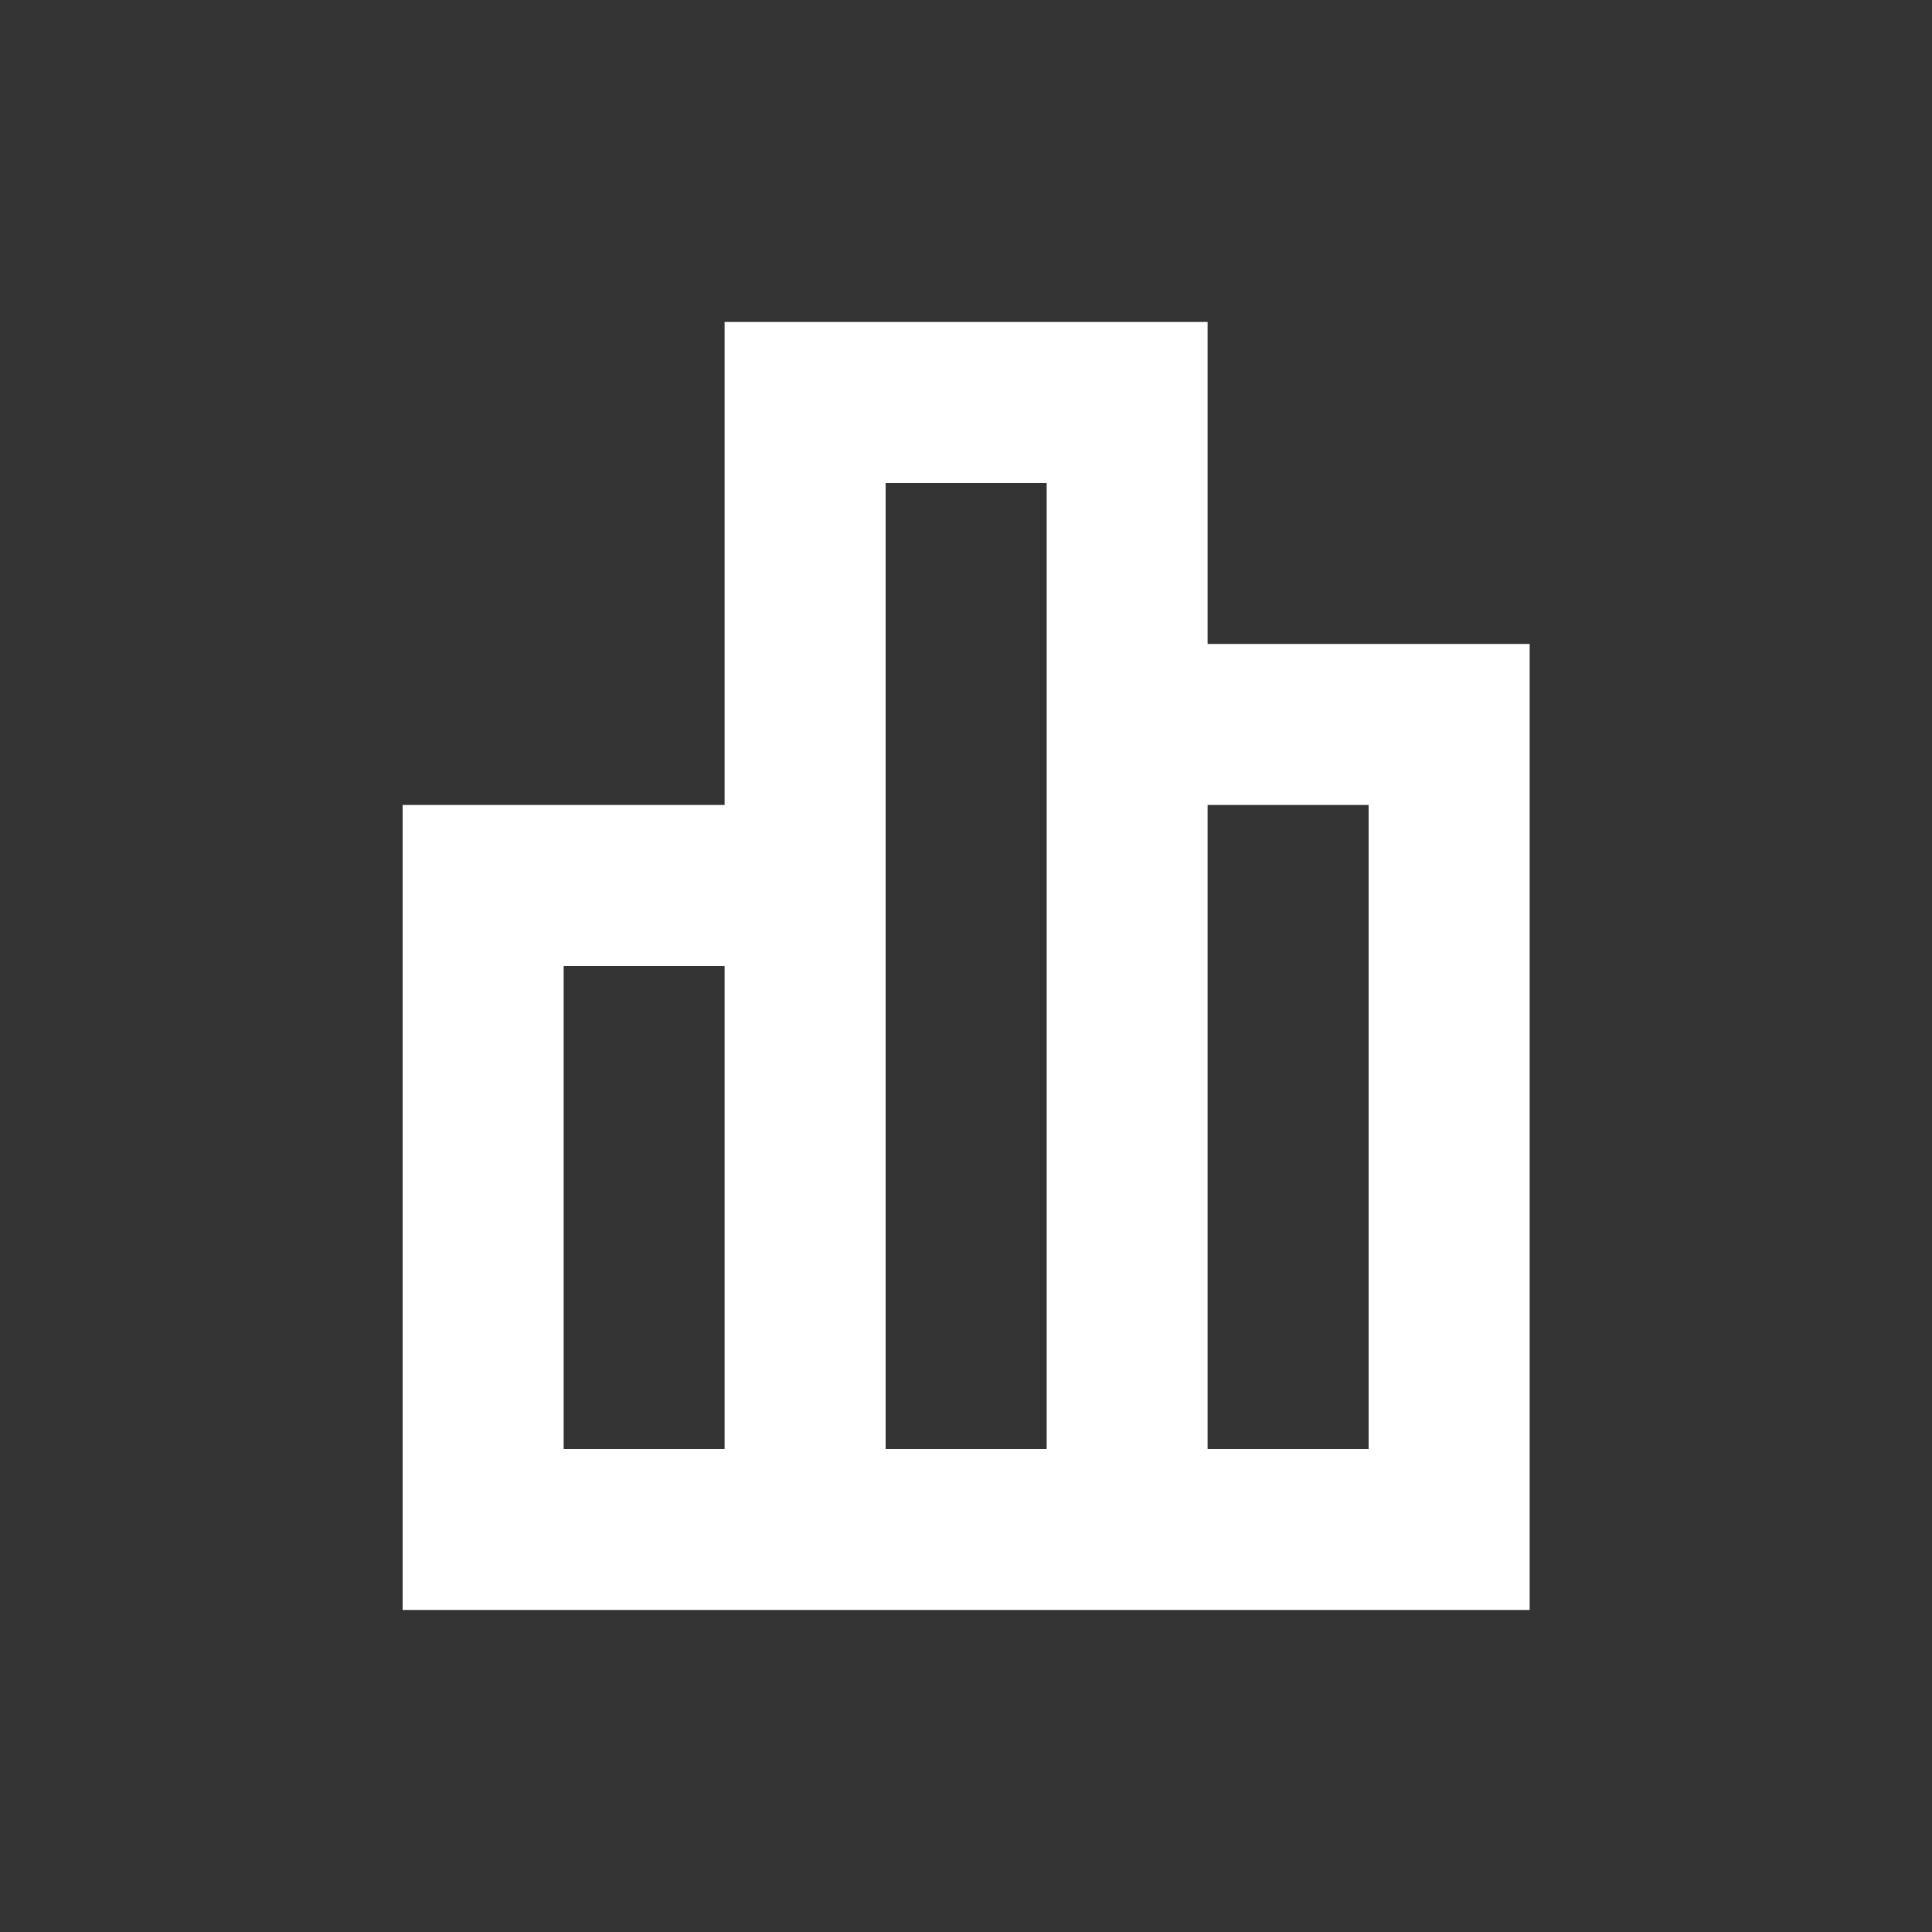
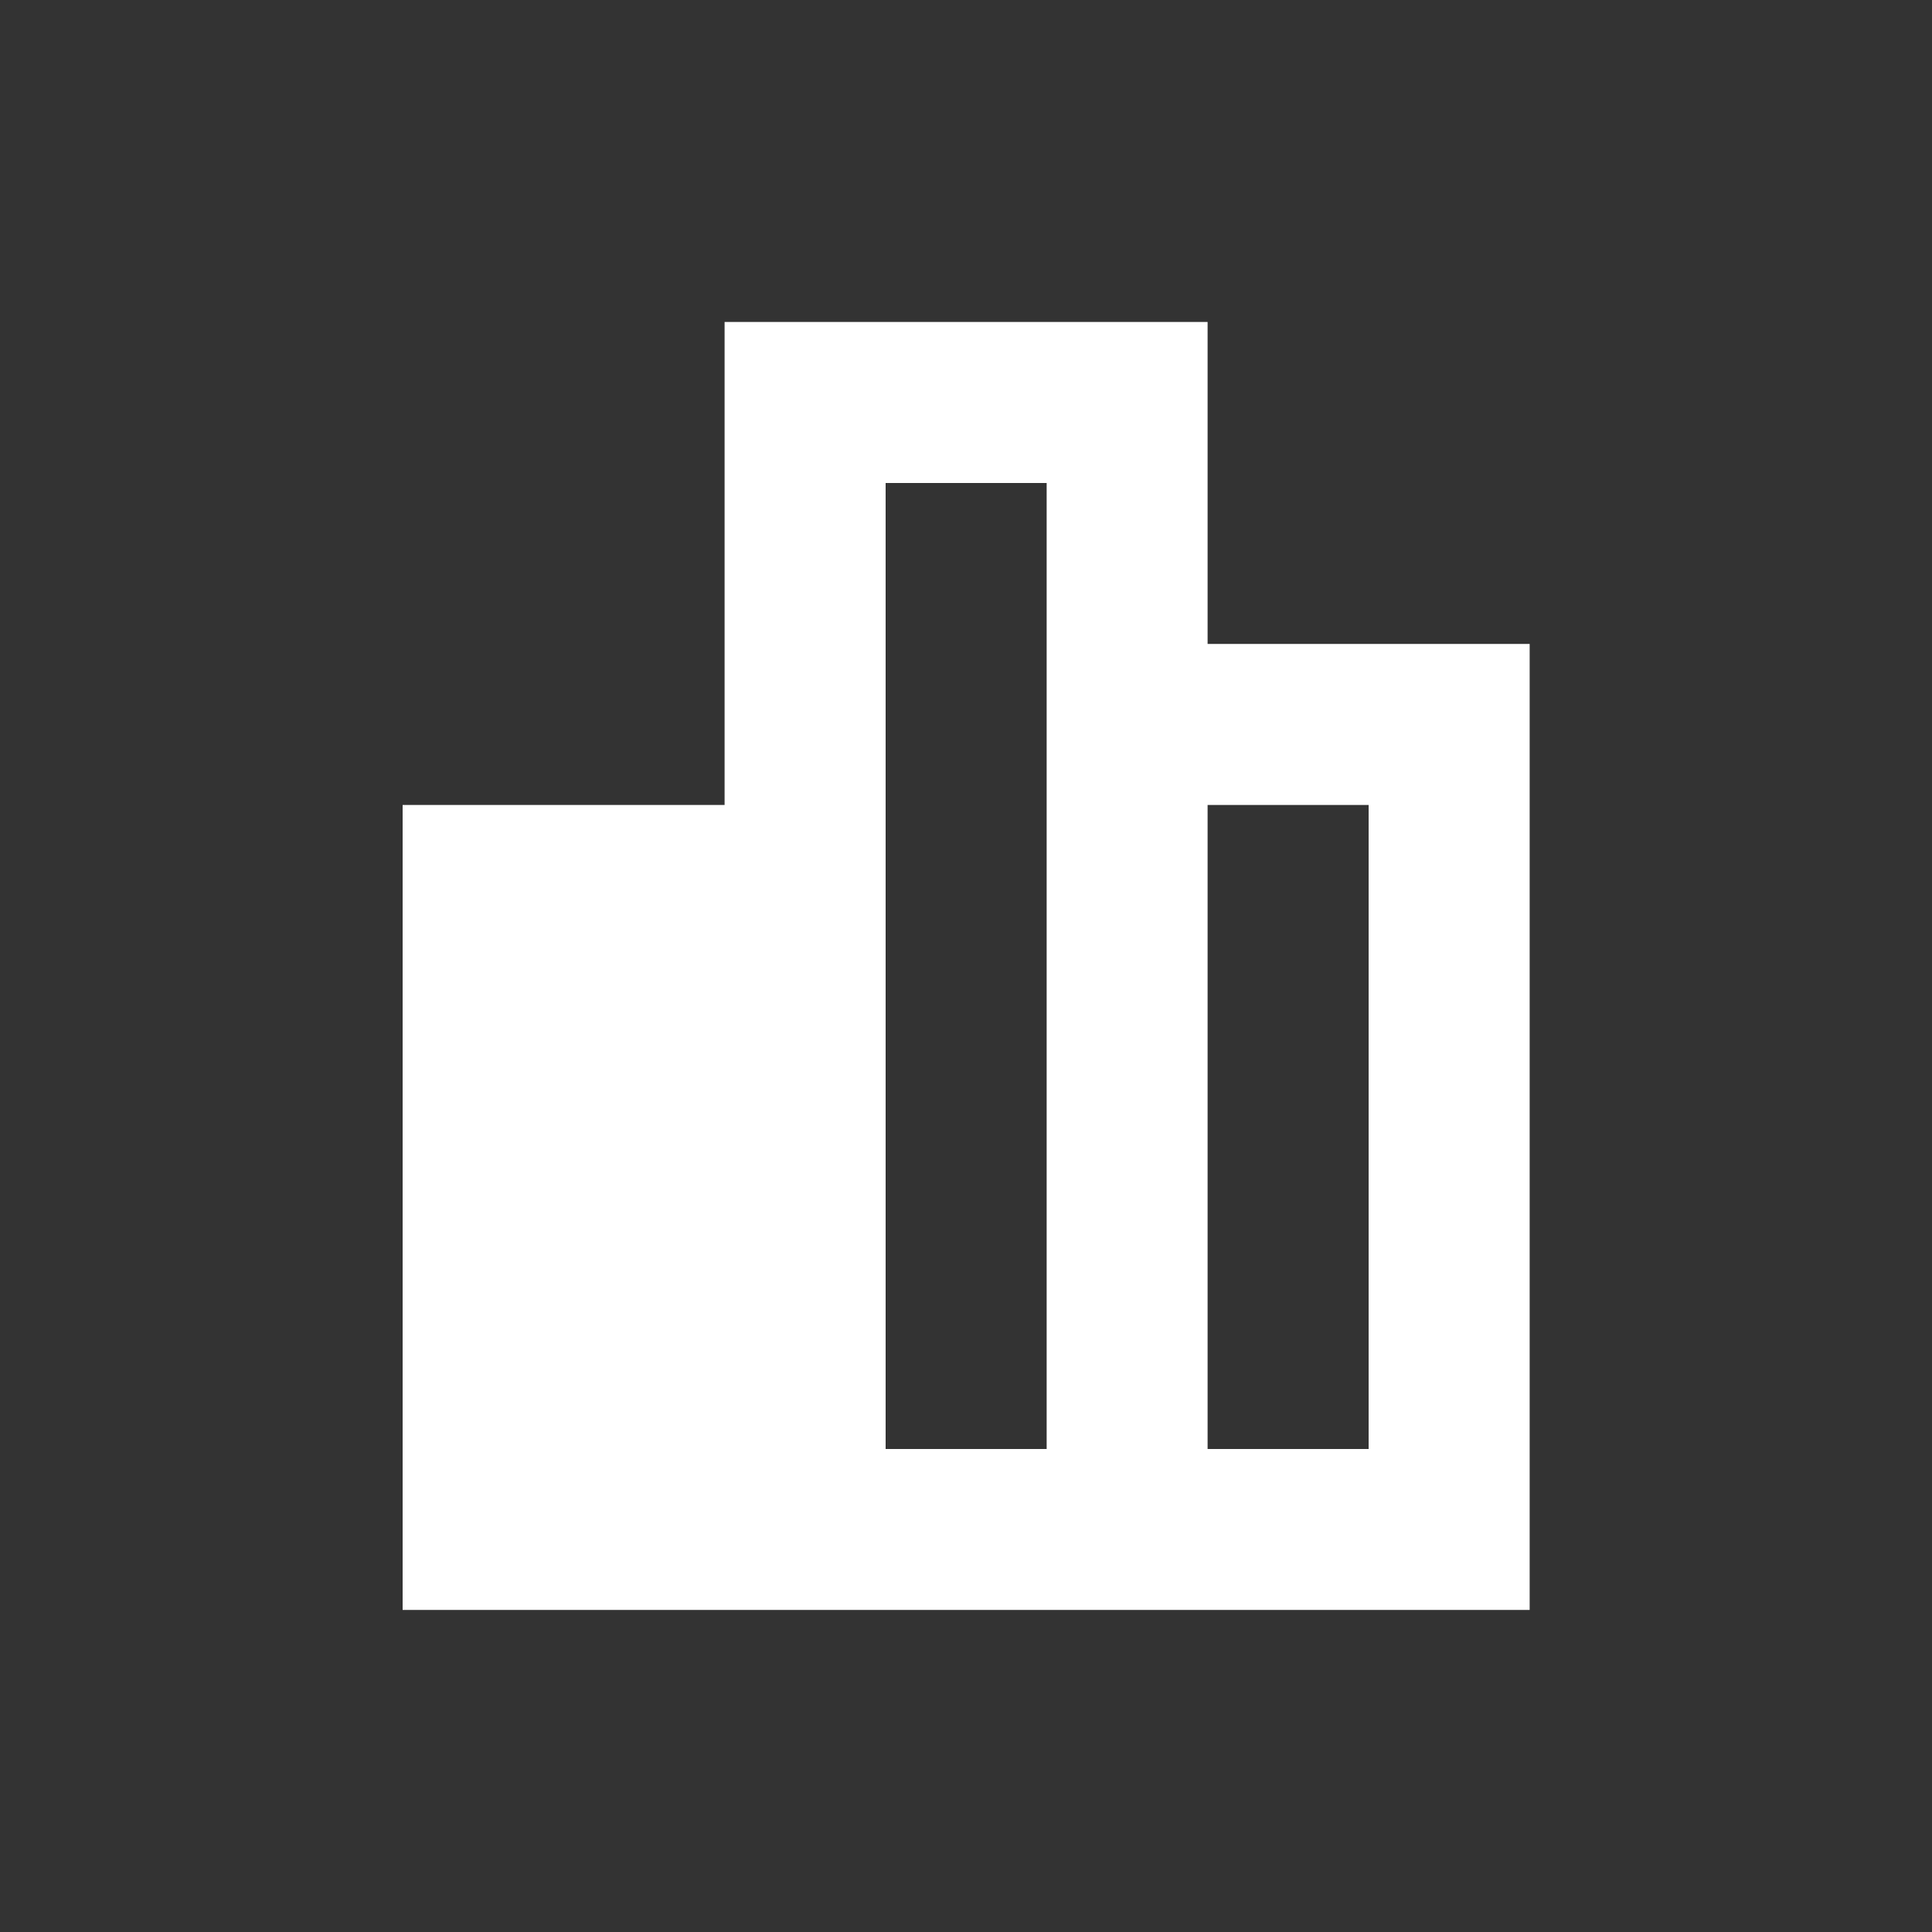
<svg xmlns="http://www.w3.org/2000/svg" width="20" height="20" viewBox="0 0 20 20" fill="none">
  <rect x="0" y="0" width="20" height="20" fill="#333333" stroke="none" />
-   <path fill-rule="evenodd" clip-rule="evenodd" d="M12.501 6.666H15.835V16.666H4.168V8.333H7.501V3.333H12.501V6.666ZM10.835 5H9.168V15H10.835V5ZM12.501 8.333V15H14.168V8.333H12.501ZM7.501 10V15H5.835V10H7.501Z" fill="white" />
+   <path fill-rule="evenodd" clip-rule="evenodd" d="M12.501 6.666H15.835V16.666H4.168V8.333H7.501V3.333H12.501V6.666ZM10.835 5H9.168V15H10.835V5ZM12.501 8.333V15H14.168V8.333H12.501ZM7.501 10H5.835V10H7.501Z" fill="white" />
</svg>